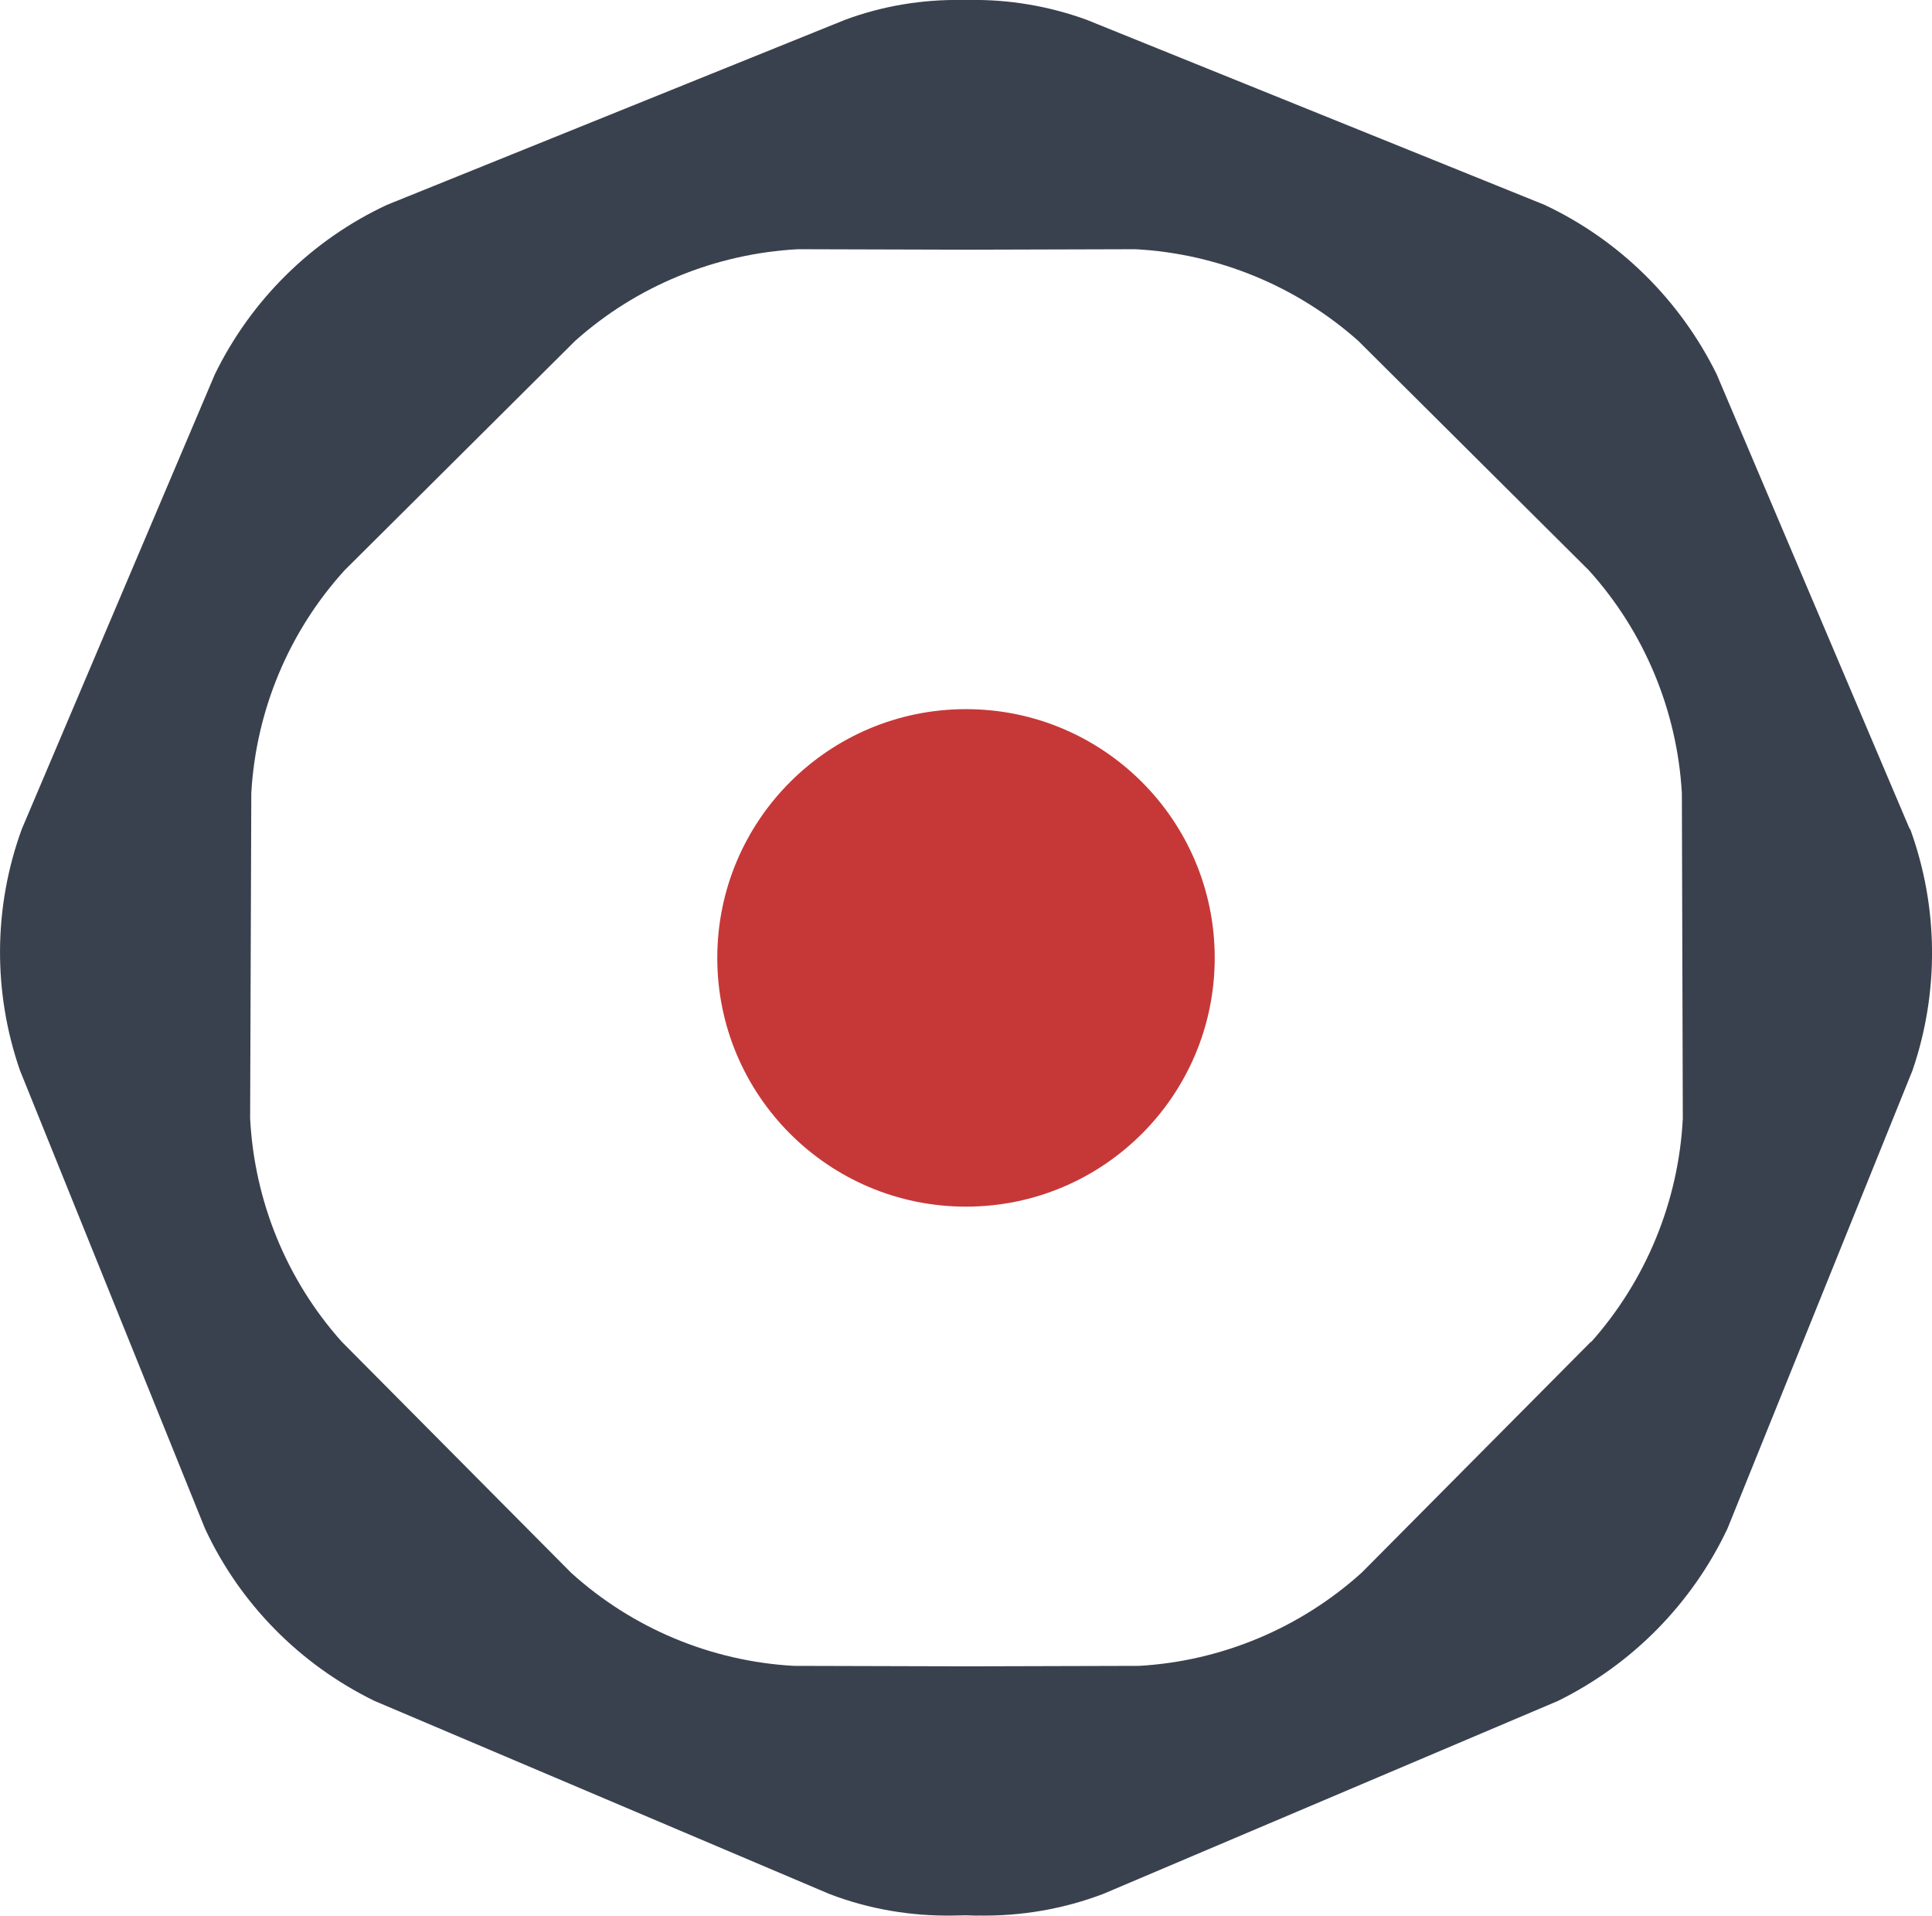
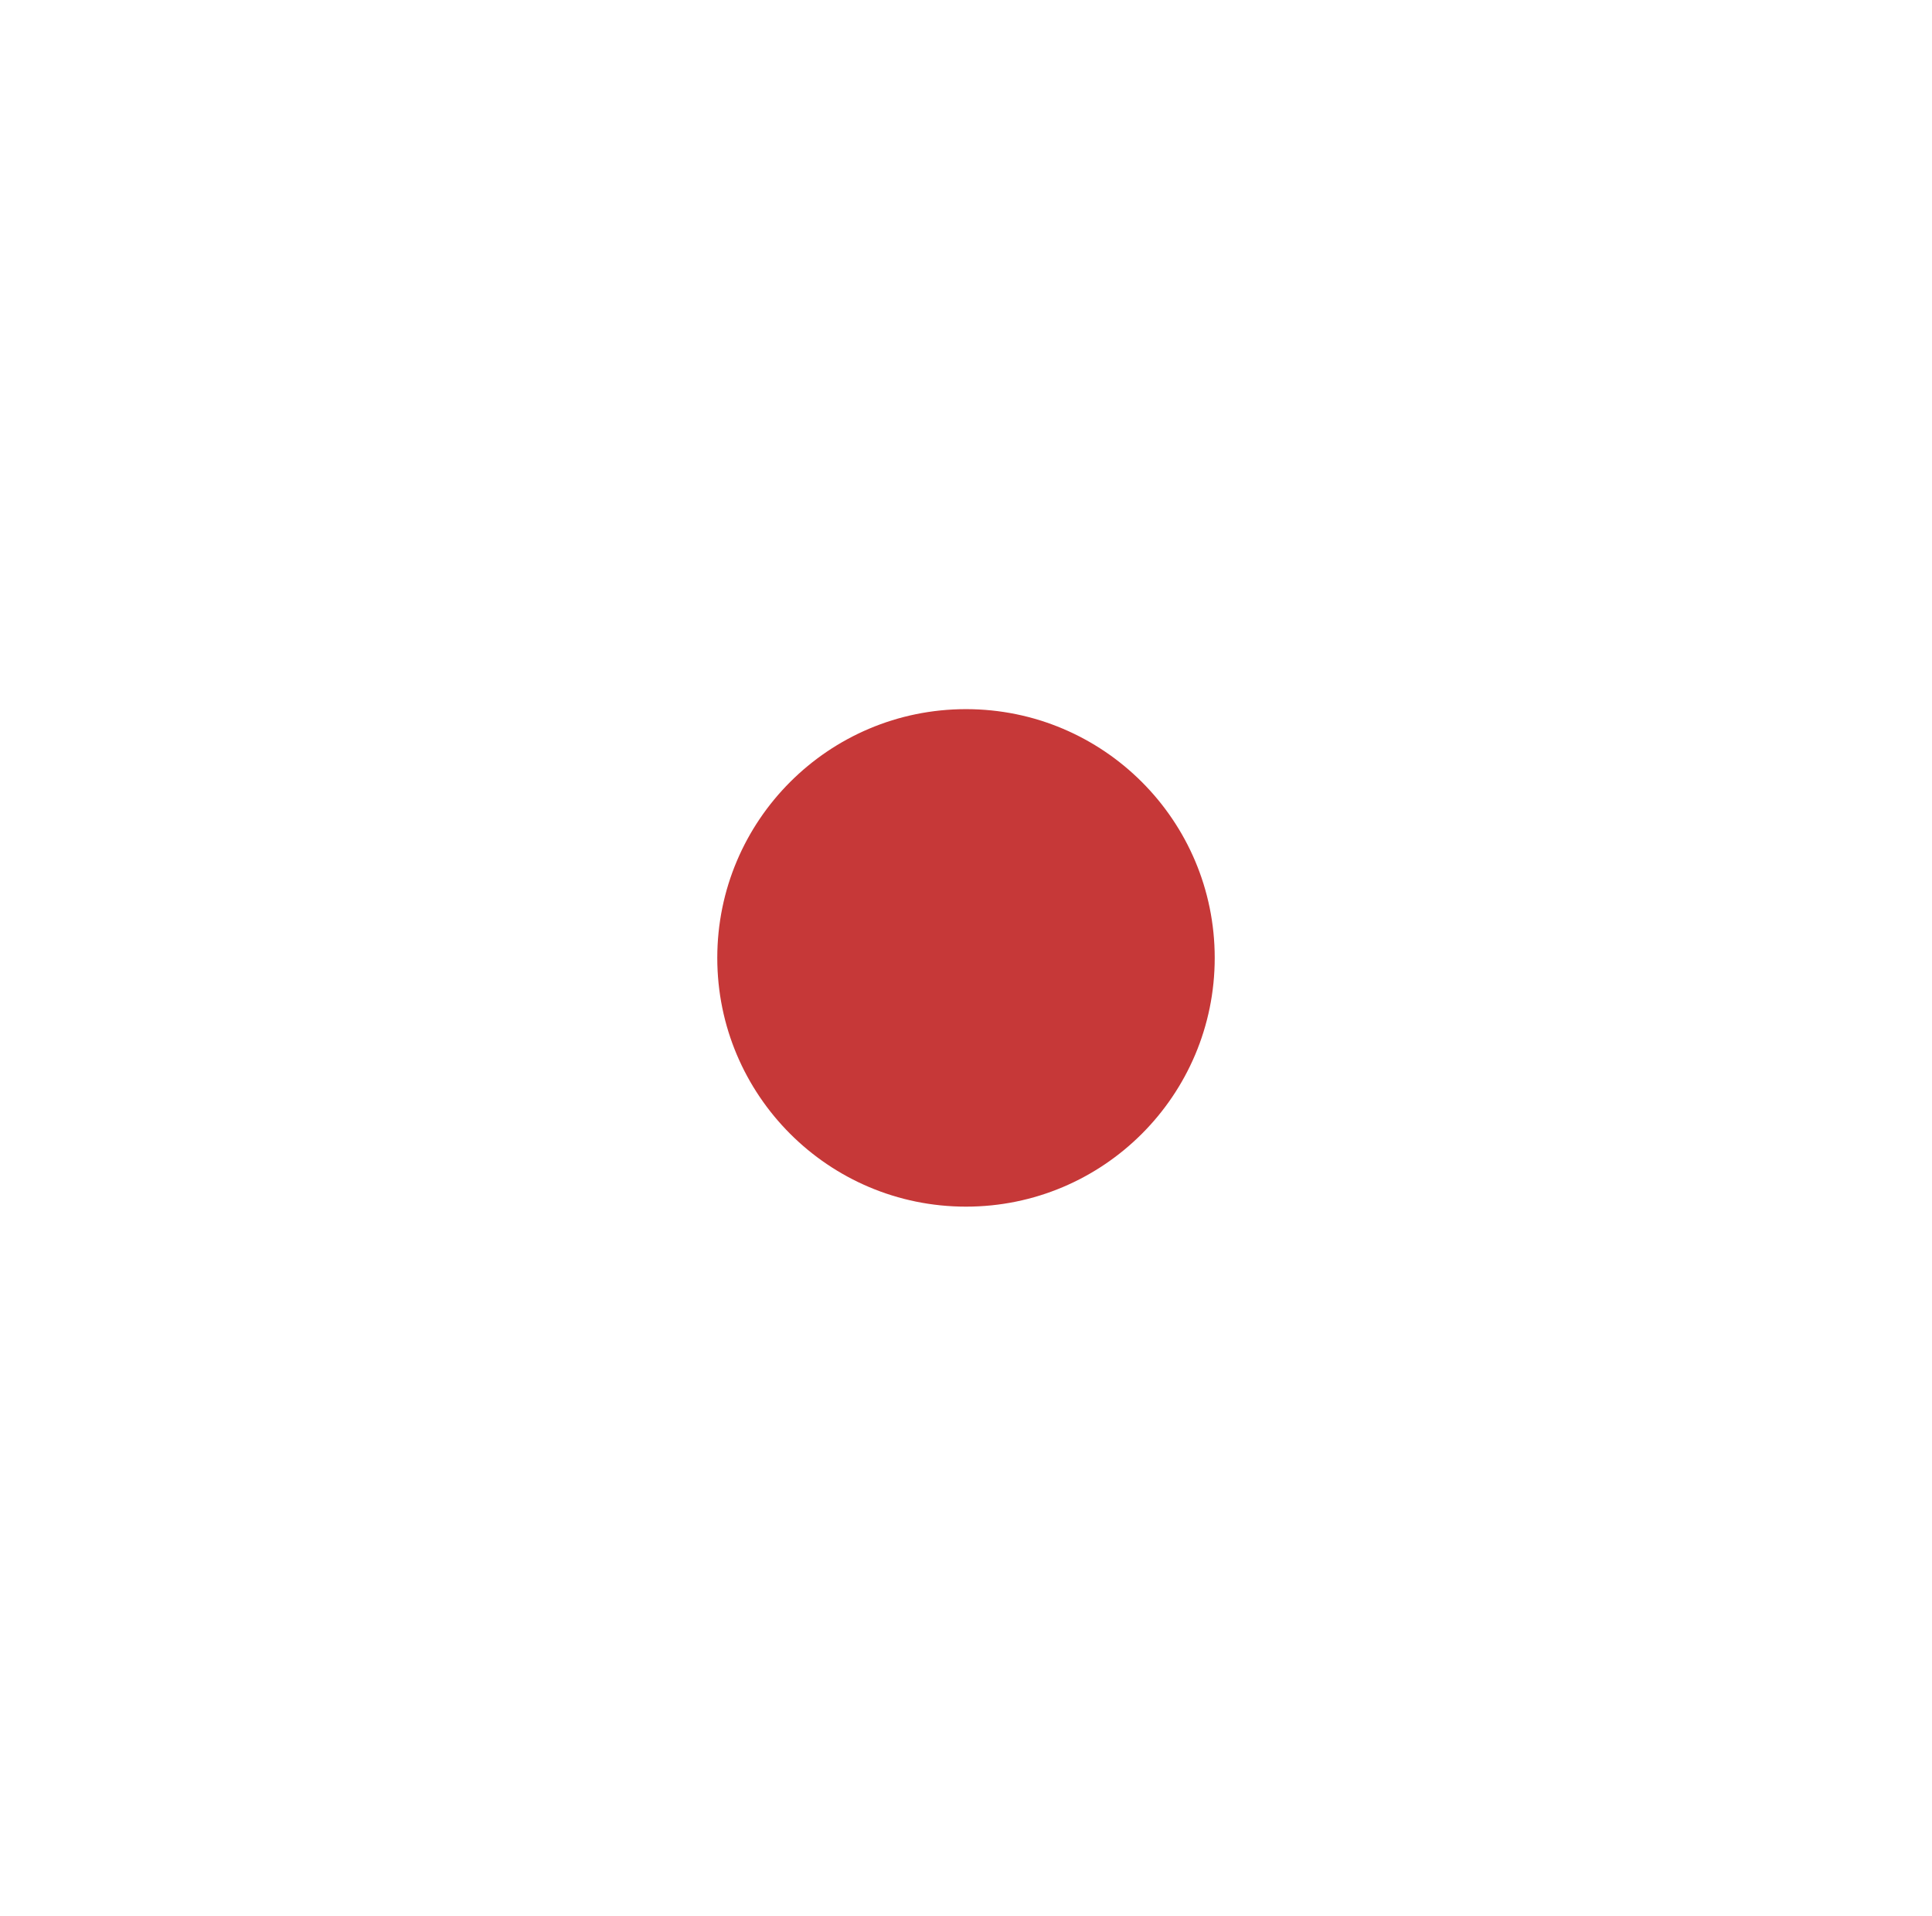
<svg xmlns="http://www.w3.org/2000/svg" id="Ebene_2" viewBox="0 0 82.26 81.56">
  <defs>
    <style>.cls-1{fill:#3a414e;}.cls-1,.cls-2{stroke-width:0px;}.cls-2{fill:#c63838;}</style>
  </defs>
  <g id="Ebene_1-2">
    <g id="Ebene_1-2">
      <g id="Gruppe_30">
        <g id="Gruppe_29">
-           <path id="Pfad_47" class="cls-1" d="m81.31,35.29l-8.22-19.36c-1.56-3.16-4.14-5.71-7.33-7.21L46.26.84C44.66.26,42.97-.03,41.26,0h-.28c-1.7-.03-3.4.25-4.99.84l-19.51,7.88c-3.2,1.49-5.78,4.04-7.33,7.21L.93,35.29c-1.21,3.31-1.24,6.94-.08,10.28l7.88,19.51c1.49,3.2,4.04,5.78,7.21,7.33l19.37,8.22c1.69.65,3.48.95,5.29.92.18,0,.36-.01.54-.01s.36.02.54.01c1.81.03,3.6-.28,5.29-.92l19.37-8.22c3.16-1.56,5.7-4.14,7.21-7.33l7.88-19.51c1.14-3.33,1.11-6.96-.1-10.28m-13.59,21.83l-9.76,9.83c-2.61,2.36-5.97,3.77-9.48,3.97l-7.36.02-7.35-.02c-3.52-.2-6.87-1.6-9.48-3.97l-9.76-9.83c-2.35-2.63-3.72-5.99-3.9-9.51l.05-13.85c.2-3.52,1.6-6.87,3.97-9.48l9.82-9.77c2.62-2.34,5.97-3.71,9.48-3.9h.03l7.14.02h.04l7.14-.02h.03c3.51.19,6.86,1.57,9.48,3.9l9.82,9.77c2.36,2.61,3.76,5.97,3.96,9.49l.04,13.85c-.18,3.52-1.56,6.88-3.9,9.51" />
-         </g>
+           </g>
      </g>
    </g>
    <circle class="cls-2" cx="41.13" cy="40.78" r="10.59" />
  </g>
</svg>